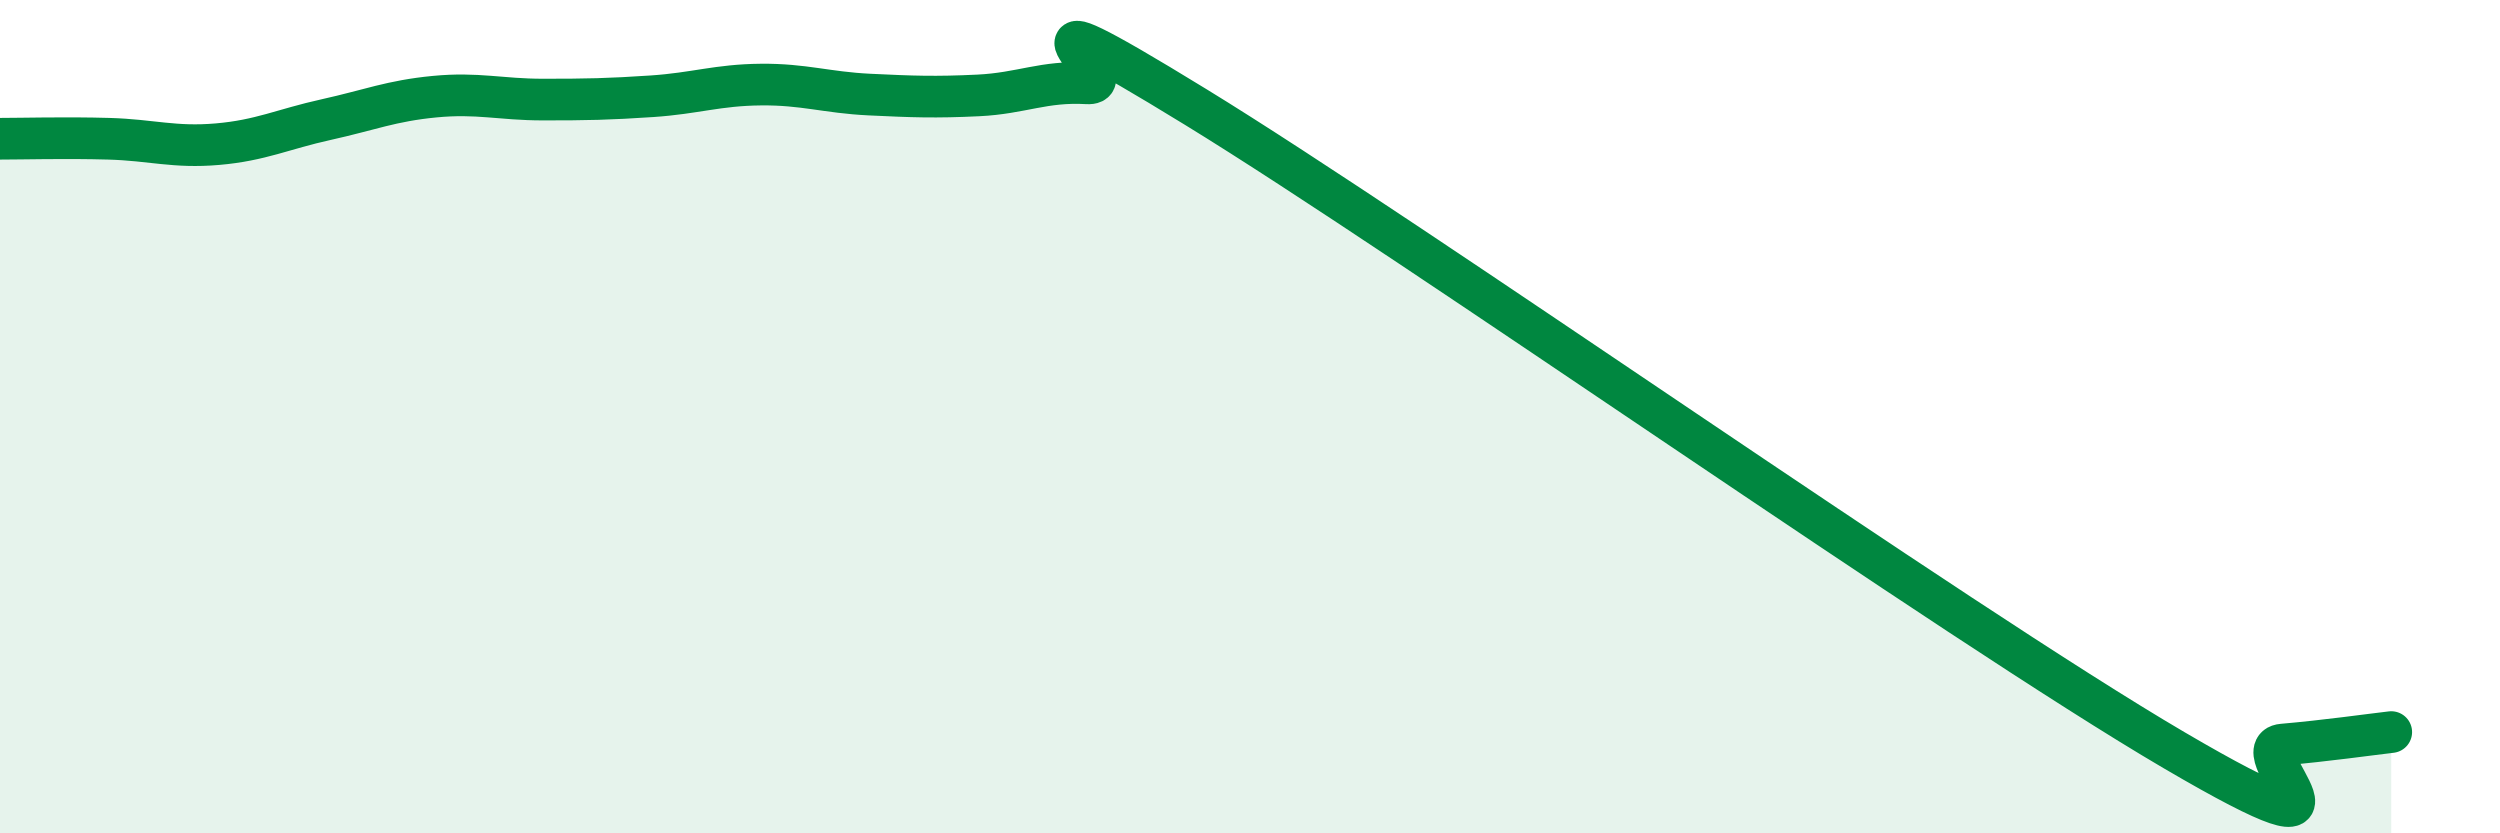
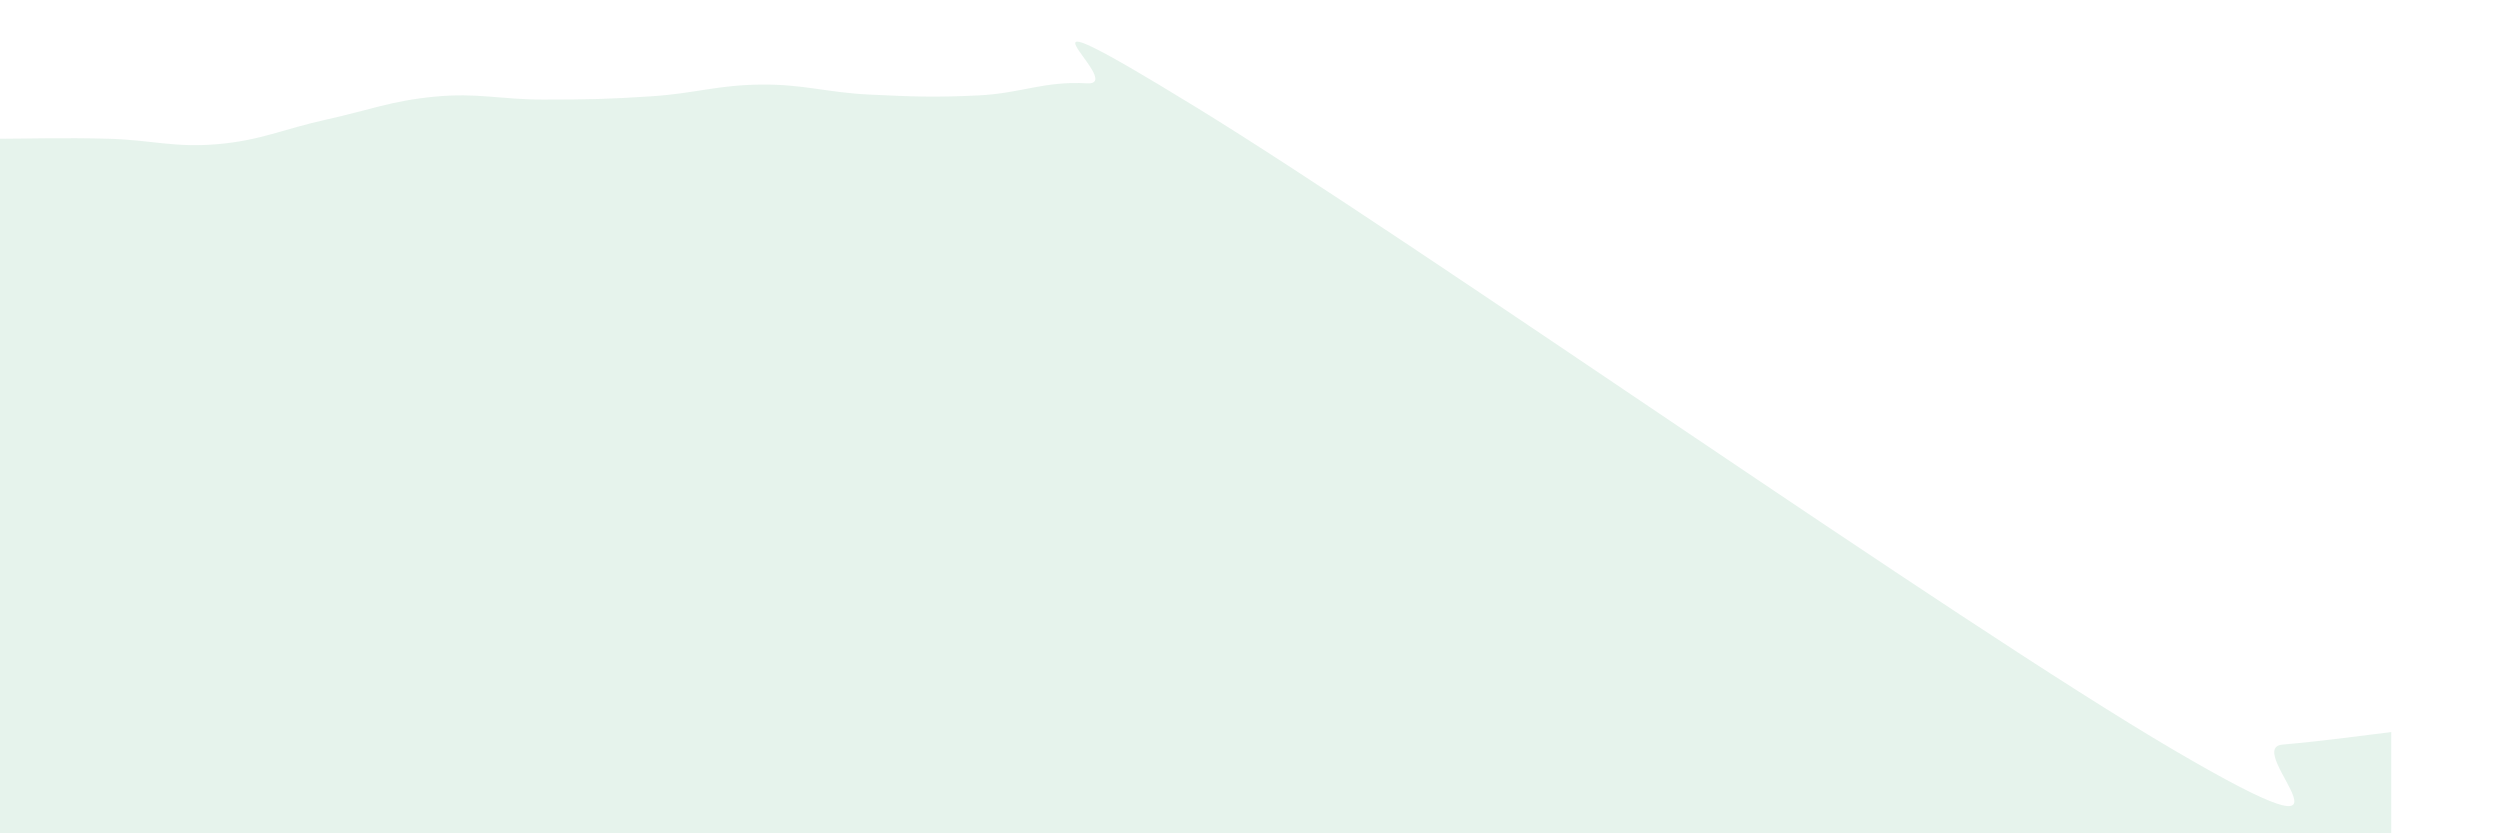
<svg xmlns="http://www.w3.org/2000/svg" width="60" height="20" viewBox="0 0 60 20">
  <path d="M 0,3.33 C 0.52,3.33 1.57,3.3 2.61,3.33 C 3.65,3.36 4.18,3.55 5.22,3.46 C 6.26,3.37 6.79,3.1 7.83,2.87 C 8.87,2.64 9.39,2.42 10.43,2.32 C 11.47,2.22 12,2.39 13.04,2.39 C 14.08,2.39 14.61,2.38 15.65,2.31 C 16.69,2.24 17.22,2.04 18.26,2.03 C 19.3,2.02 19.83,2.22 20.87,2.27 C 21.91,2.32 22.44,2.34 23.48,2.29 C 24.52,2.24 25.05,1.94 26.09,2 C 27.13,2.06 23.48,-0.63 28.7,2.57 C 33.92,5.77 46.95,14.94 52.17,18 C 57.39,21.06 53.74,17.96 54.78,17.87 C 55.82,17.78 56.87,17.63 57.39,17.57L57.39 20L0 20Z" fill="#008740" opacity="0.1" stroke-linecap="round" stroke-linejoin="round" />
-   <path d="M 0,3.33 C 0.52,3.33 1.57,3.3 2.61,3.33 C 3.65,3.36 4.18,3.55 5.22,3.46 C 6.26,3.37 6.79,3.1 7.83,2.87 C 8.87,2.64 9.39,2.42 10.43,2.32 C 11.47,2.22 12,2.39 13.04,2.39 C 14.08,2.39 14.61,2.38 15.65,2.31 C 16.69,2.24 17.22,2.04 18.26,2.03 C 19.3,2.02 19.83,2.22 20.87,2.27 C 21.91,2.32 22.44,2.34 23.48,2.29 C 24.52,2.24 25.05,1.94 26.09,2 C 27.13,2.06 23.48,-0.63 28.7,2.57 C 33.92,5.77 46.95,14.94 52.17,18 C 57.39,21.06 53.74,17.96 54.78,17.87 C 55.82,17.78 56.87,17.63 57.39,17.57" stroke="#008740" stroke-width="1" fill="none" stroke-linecap="round" stroke-linejoin="round" />
</svg>